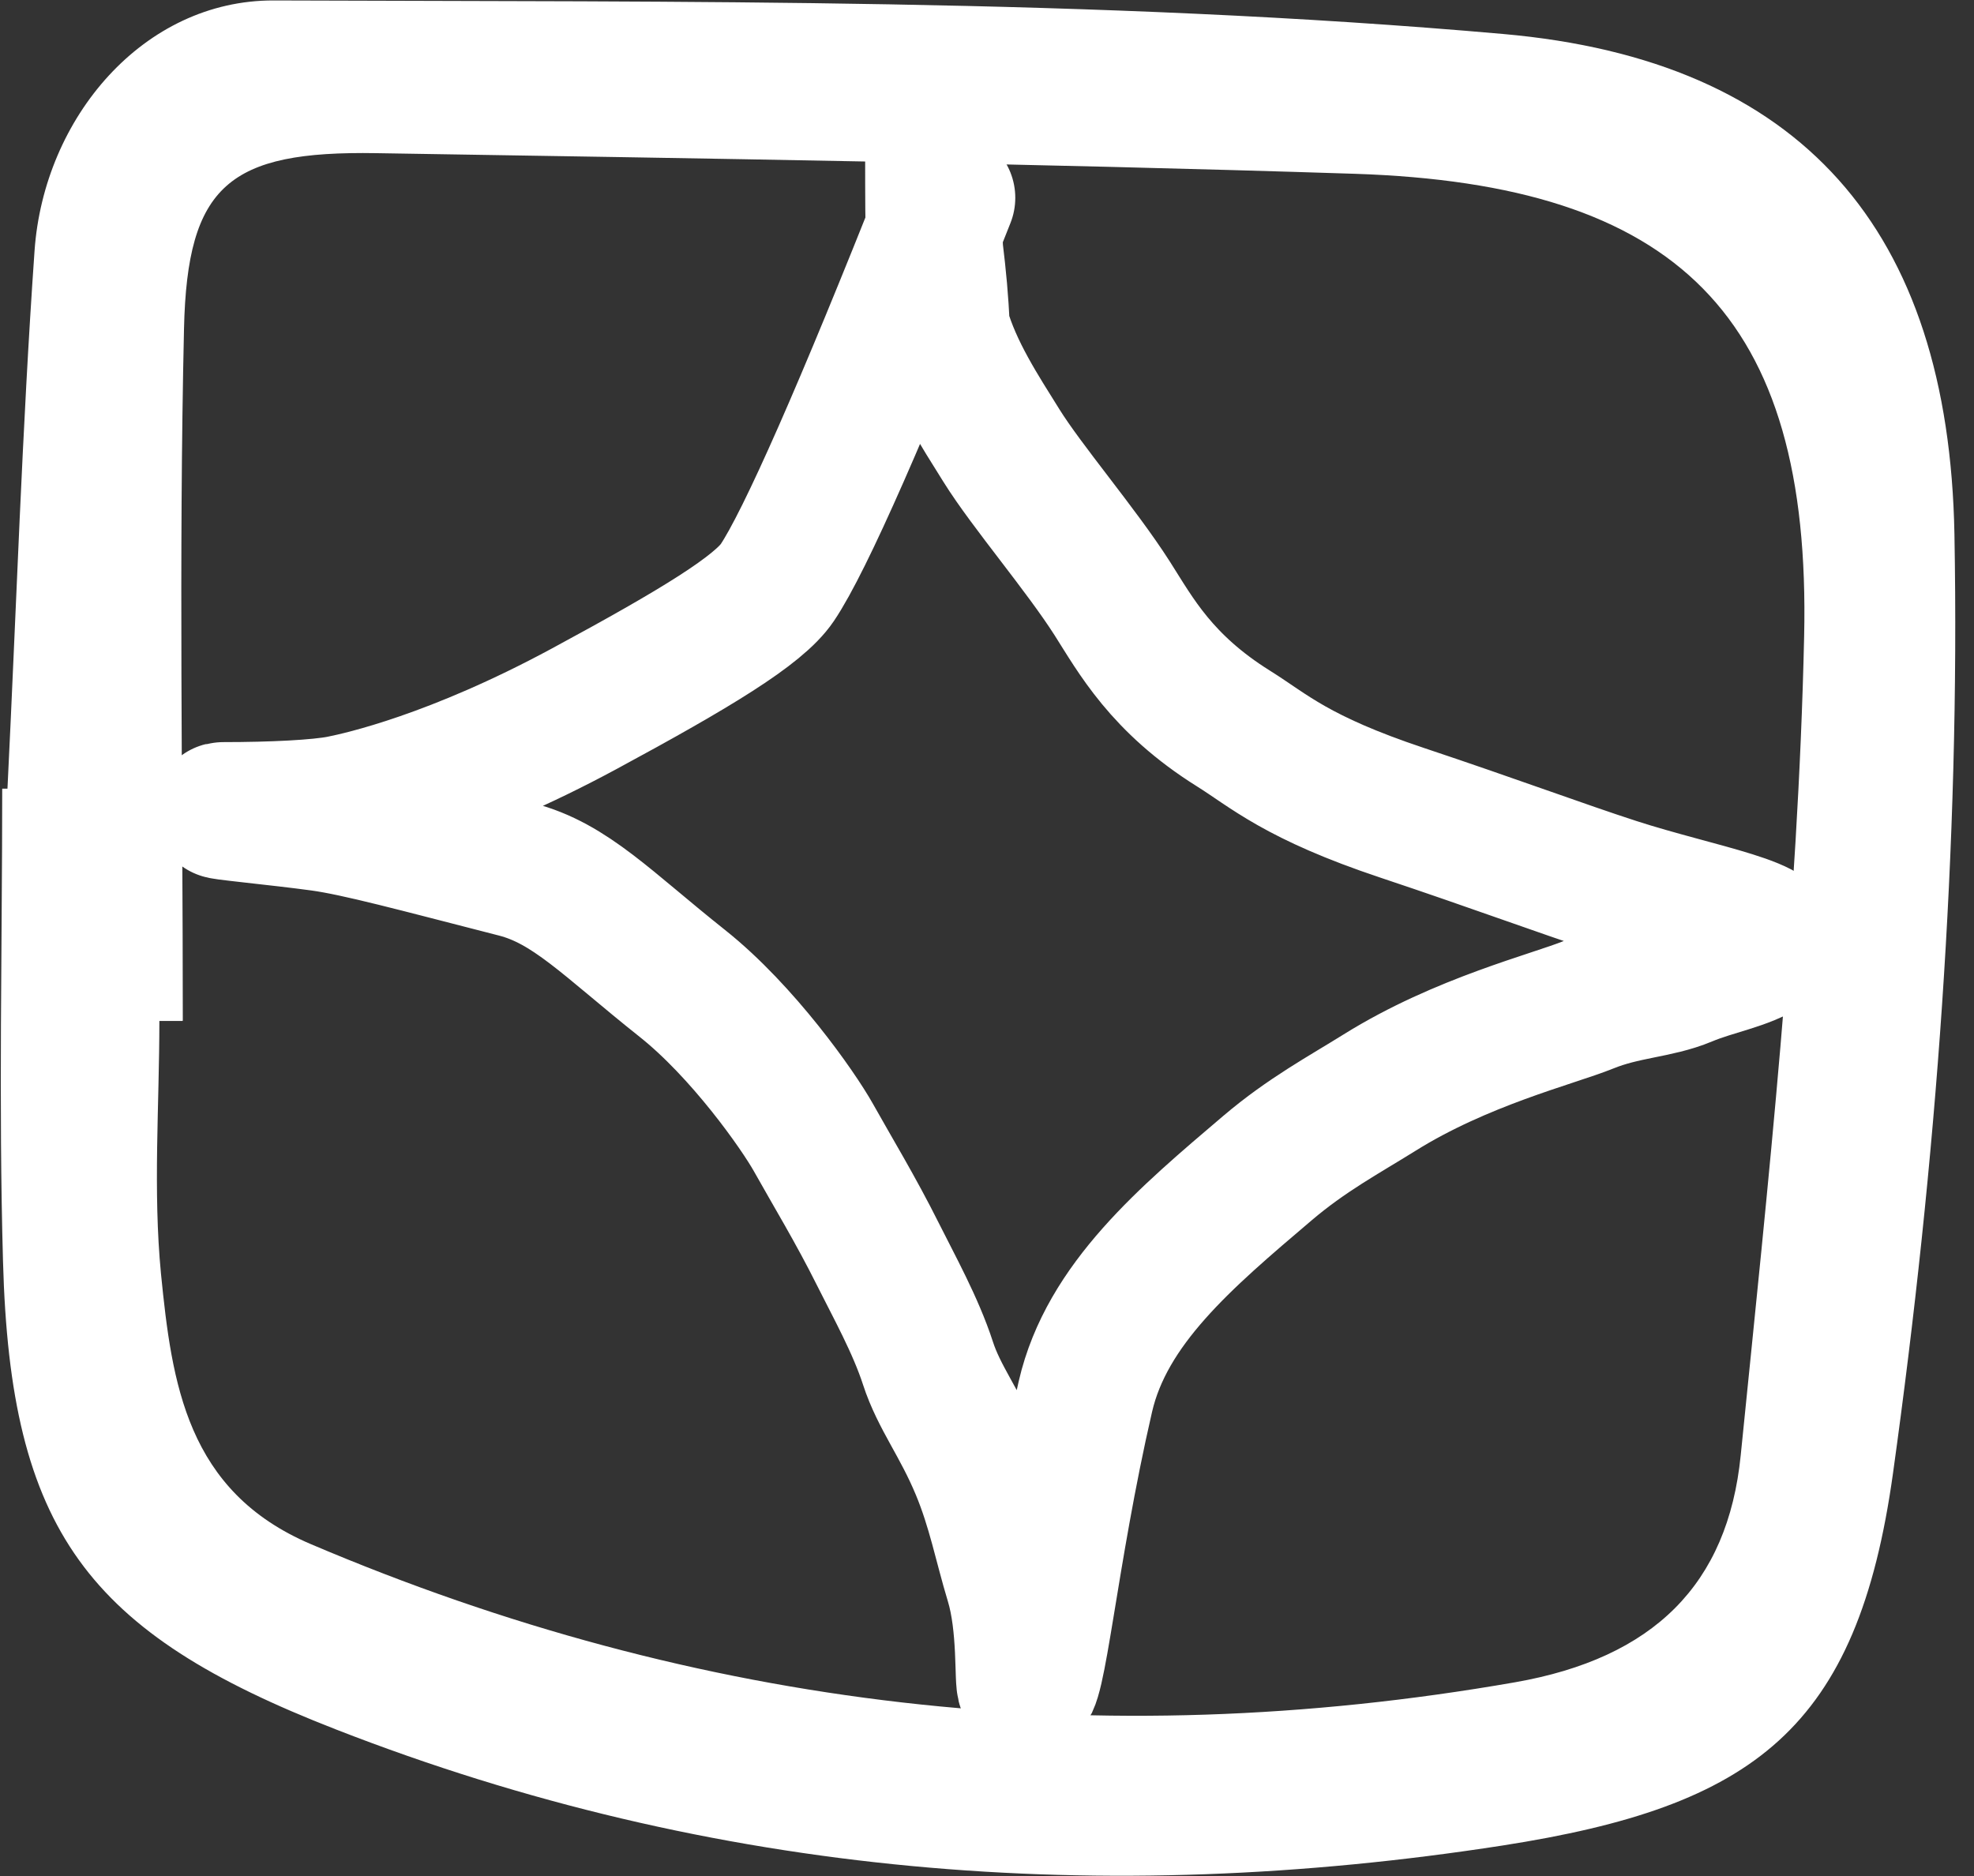
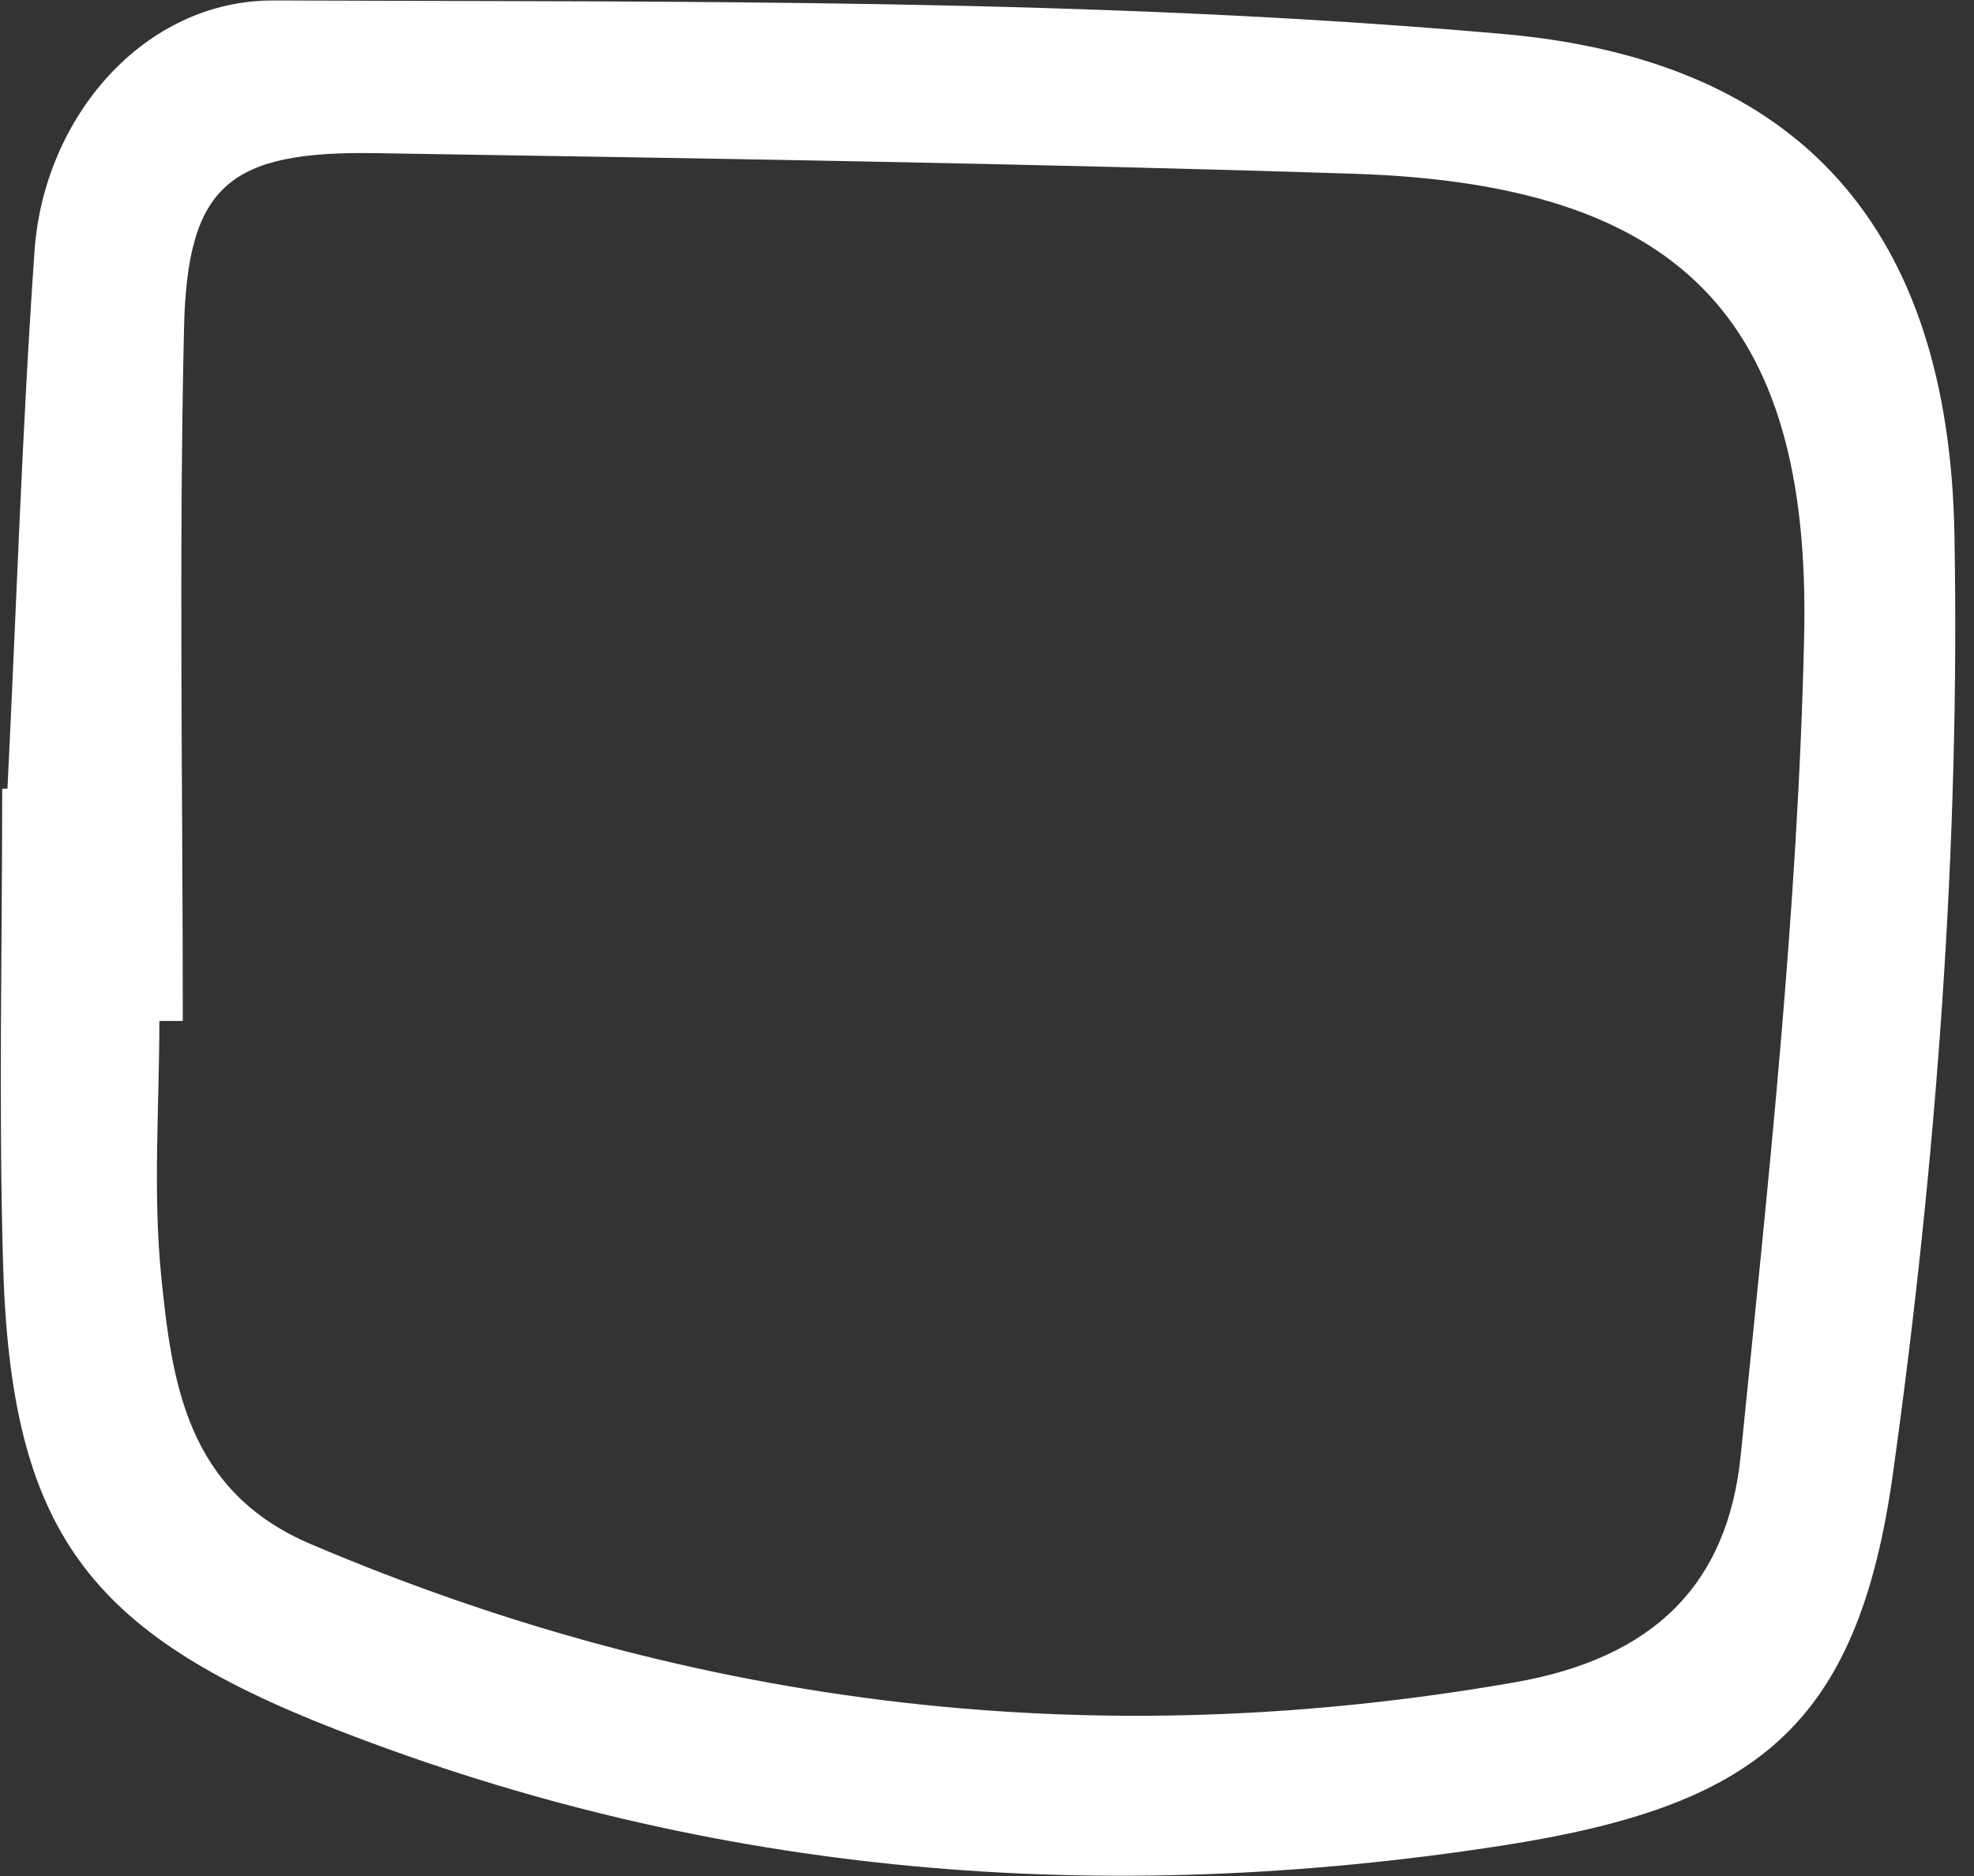
<svg xmlns="http://www.w3.org/2000/svg" width="101" height="96" viewBox="0 0 101 96" fill="none">
  <rect x="0" y="0" width="101" height="96" fill="#333333" stroke="none" />
  <path d="M0.382 40.354C0.836 31.176 1.126 21.998 1.767 12.84C2.242 6.018 7.348 0.003 14.004 0.023C34.986 0.106 56.051 -0.101 76.909 1.739C92.165 3.083 99.71 11.744 99.999 27.331C100.289 43.331 99.069 59.496 96.857 75.372C95.038 88.478 89.746 92.427 76.867 94.432C56.485 97.594 36.557 96.044 17.209 88.499C4.454 83.538 0.526 78.308 0.154 64.54C-0.073 56.478 0.113 48.416 0.113 40.354C0.196 40.354 0.278 40.354 0.382 40.354ZM9.333 52.24H8.154C8.154 56.561 7.823 60.902 8.237 65.181C8.795 70.762 9.539 76.302 15.906 79.01C35.772 87.465 56.196 89.801 77.508 86.08C84.599 84.84 88.402 81.078 89.064 74.463C90.469 60.53 91.999 46.556 92.309 32.561C92.681 16.127 85.798 9.429 69.302 8.892C52.619 8.354 35.937 8.106 19.255 7.837C11.73 7.713 9.581 9.47 9.415 16.809C9.146 28.613 9.353 40.416 9.353 52.22L9.333 52.24Z" fill="white" />
-   <path d="M48.447 10.121C44.174 20.917 41.185 27.715 39.768 29.814C38.816 31.223 35.637 33.164 29.863 36.281C23.241 39.854 18.578 40.903 17.445 41.13C16.312 41.356 13.933 41.472 11.432 41.472C10.761 41.472 14.356 41.813 16.407 42.096C18.329 42.361 21.28 43.169 26.392 44.478C29.184 45.193 31.061 47.259 34.915 50.321C37.996 52.768 40.834 56.8 41.628 58.221C42.575 59.915 43.785 61.905 44.922 64.183C45.717 65.777 46.852 67.814 47.479 69.75C48.053 71.52 49.122 72.817 50.091 75.143C50.926 77.145 51.282 79.06 51.853 80.939C52.535 83.185 52.308 86.111 52.478 86.284C53.067 86.884 53.661 79.578 55.534 71.459C56.628 66.713 60.688 63.309 64.849 59.77C66.864 58.056 68.771 57.039 70.589 55.904C74.767 53.296 79.444 52.152 81.269 51.414C83.124 50.664 84.787 50.673 86.268 50.051C87.679 49.459 89.334 49.201 90.305 48.518C91.788 47.474 86.853 46.7 82.654 45.34C79.877 44.441 76.52 43.183 71.754 41.593C66.332 39.784 64.927 38.412 63.109 37.276C59.425 34.972 58.111 32.51 56.914 30.63C55.311 28.116 52.543 24.897 51.235 22.794C50.141 21.037 48.795 18.995 48.164 16.774C48.106 15.362 47.994 14.214 47.824 12.803C47.766 11.729 47.766 9.93 47.766 8.076" stroke="white" stroke-width="7" stroke-linecap="round" />
</svg>